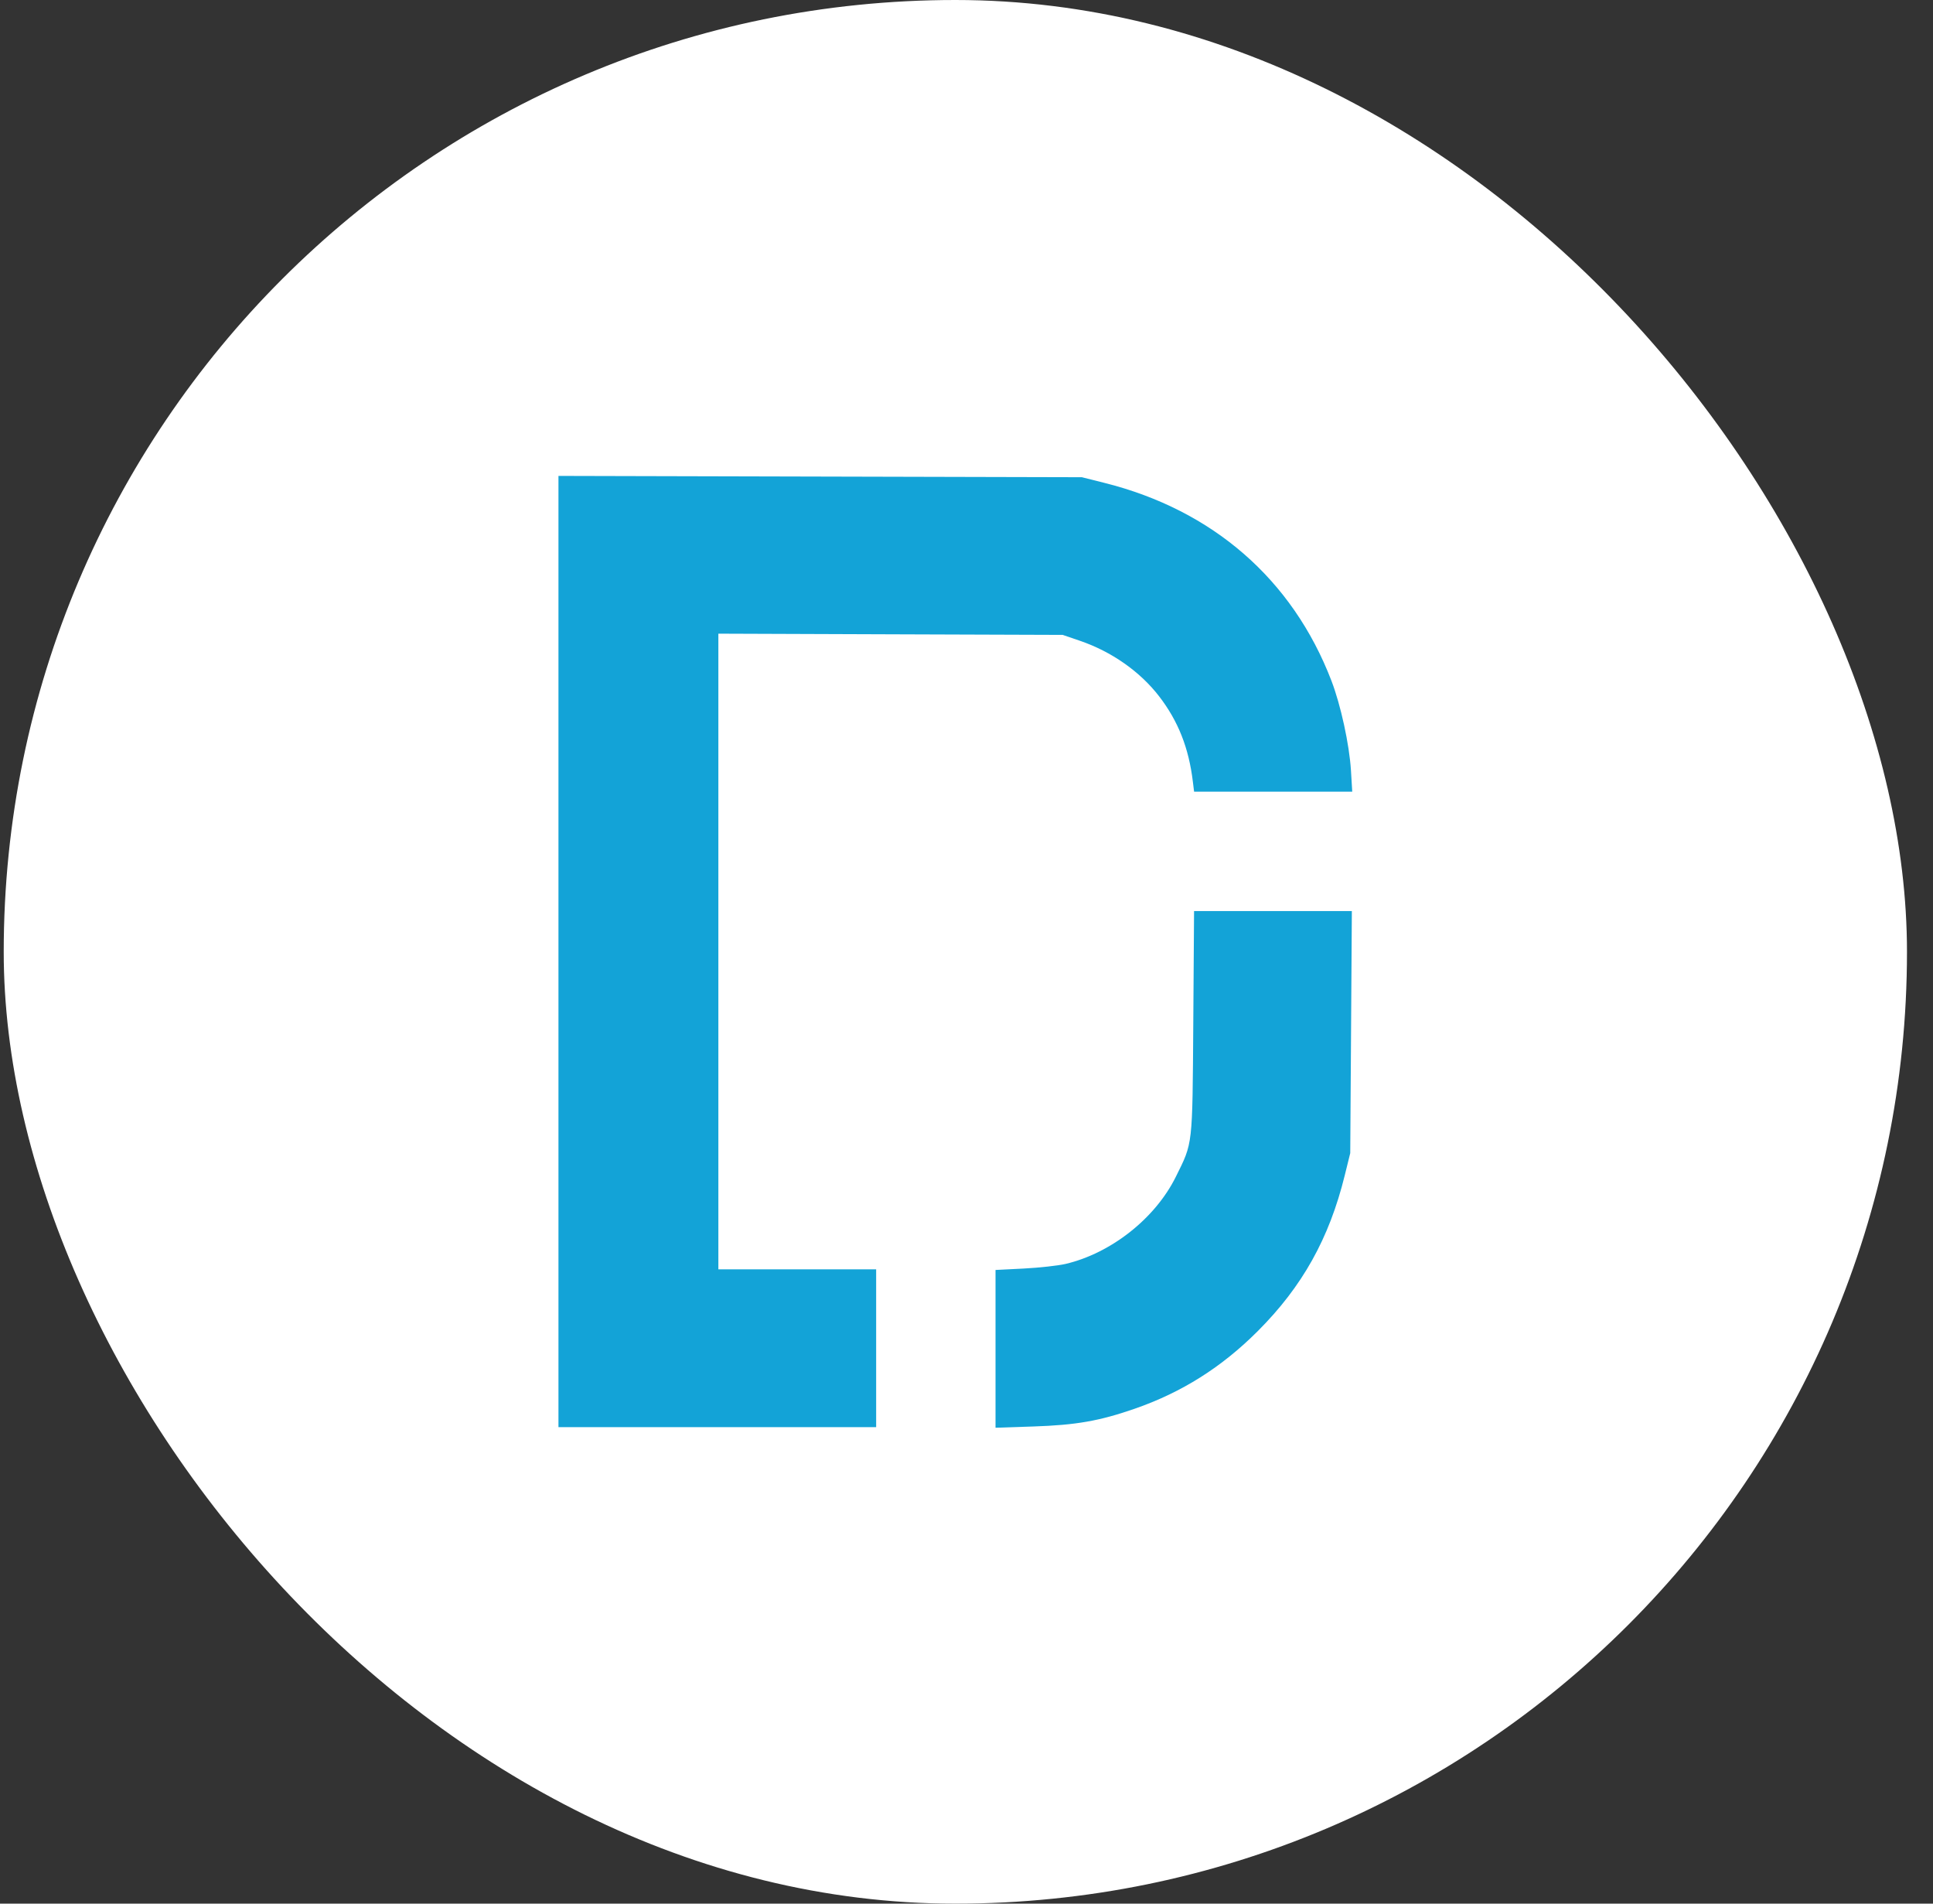
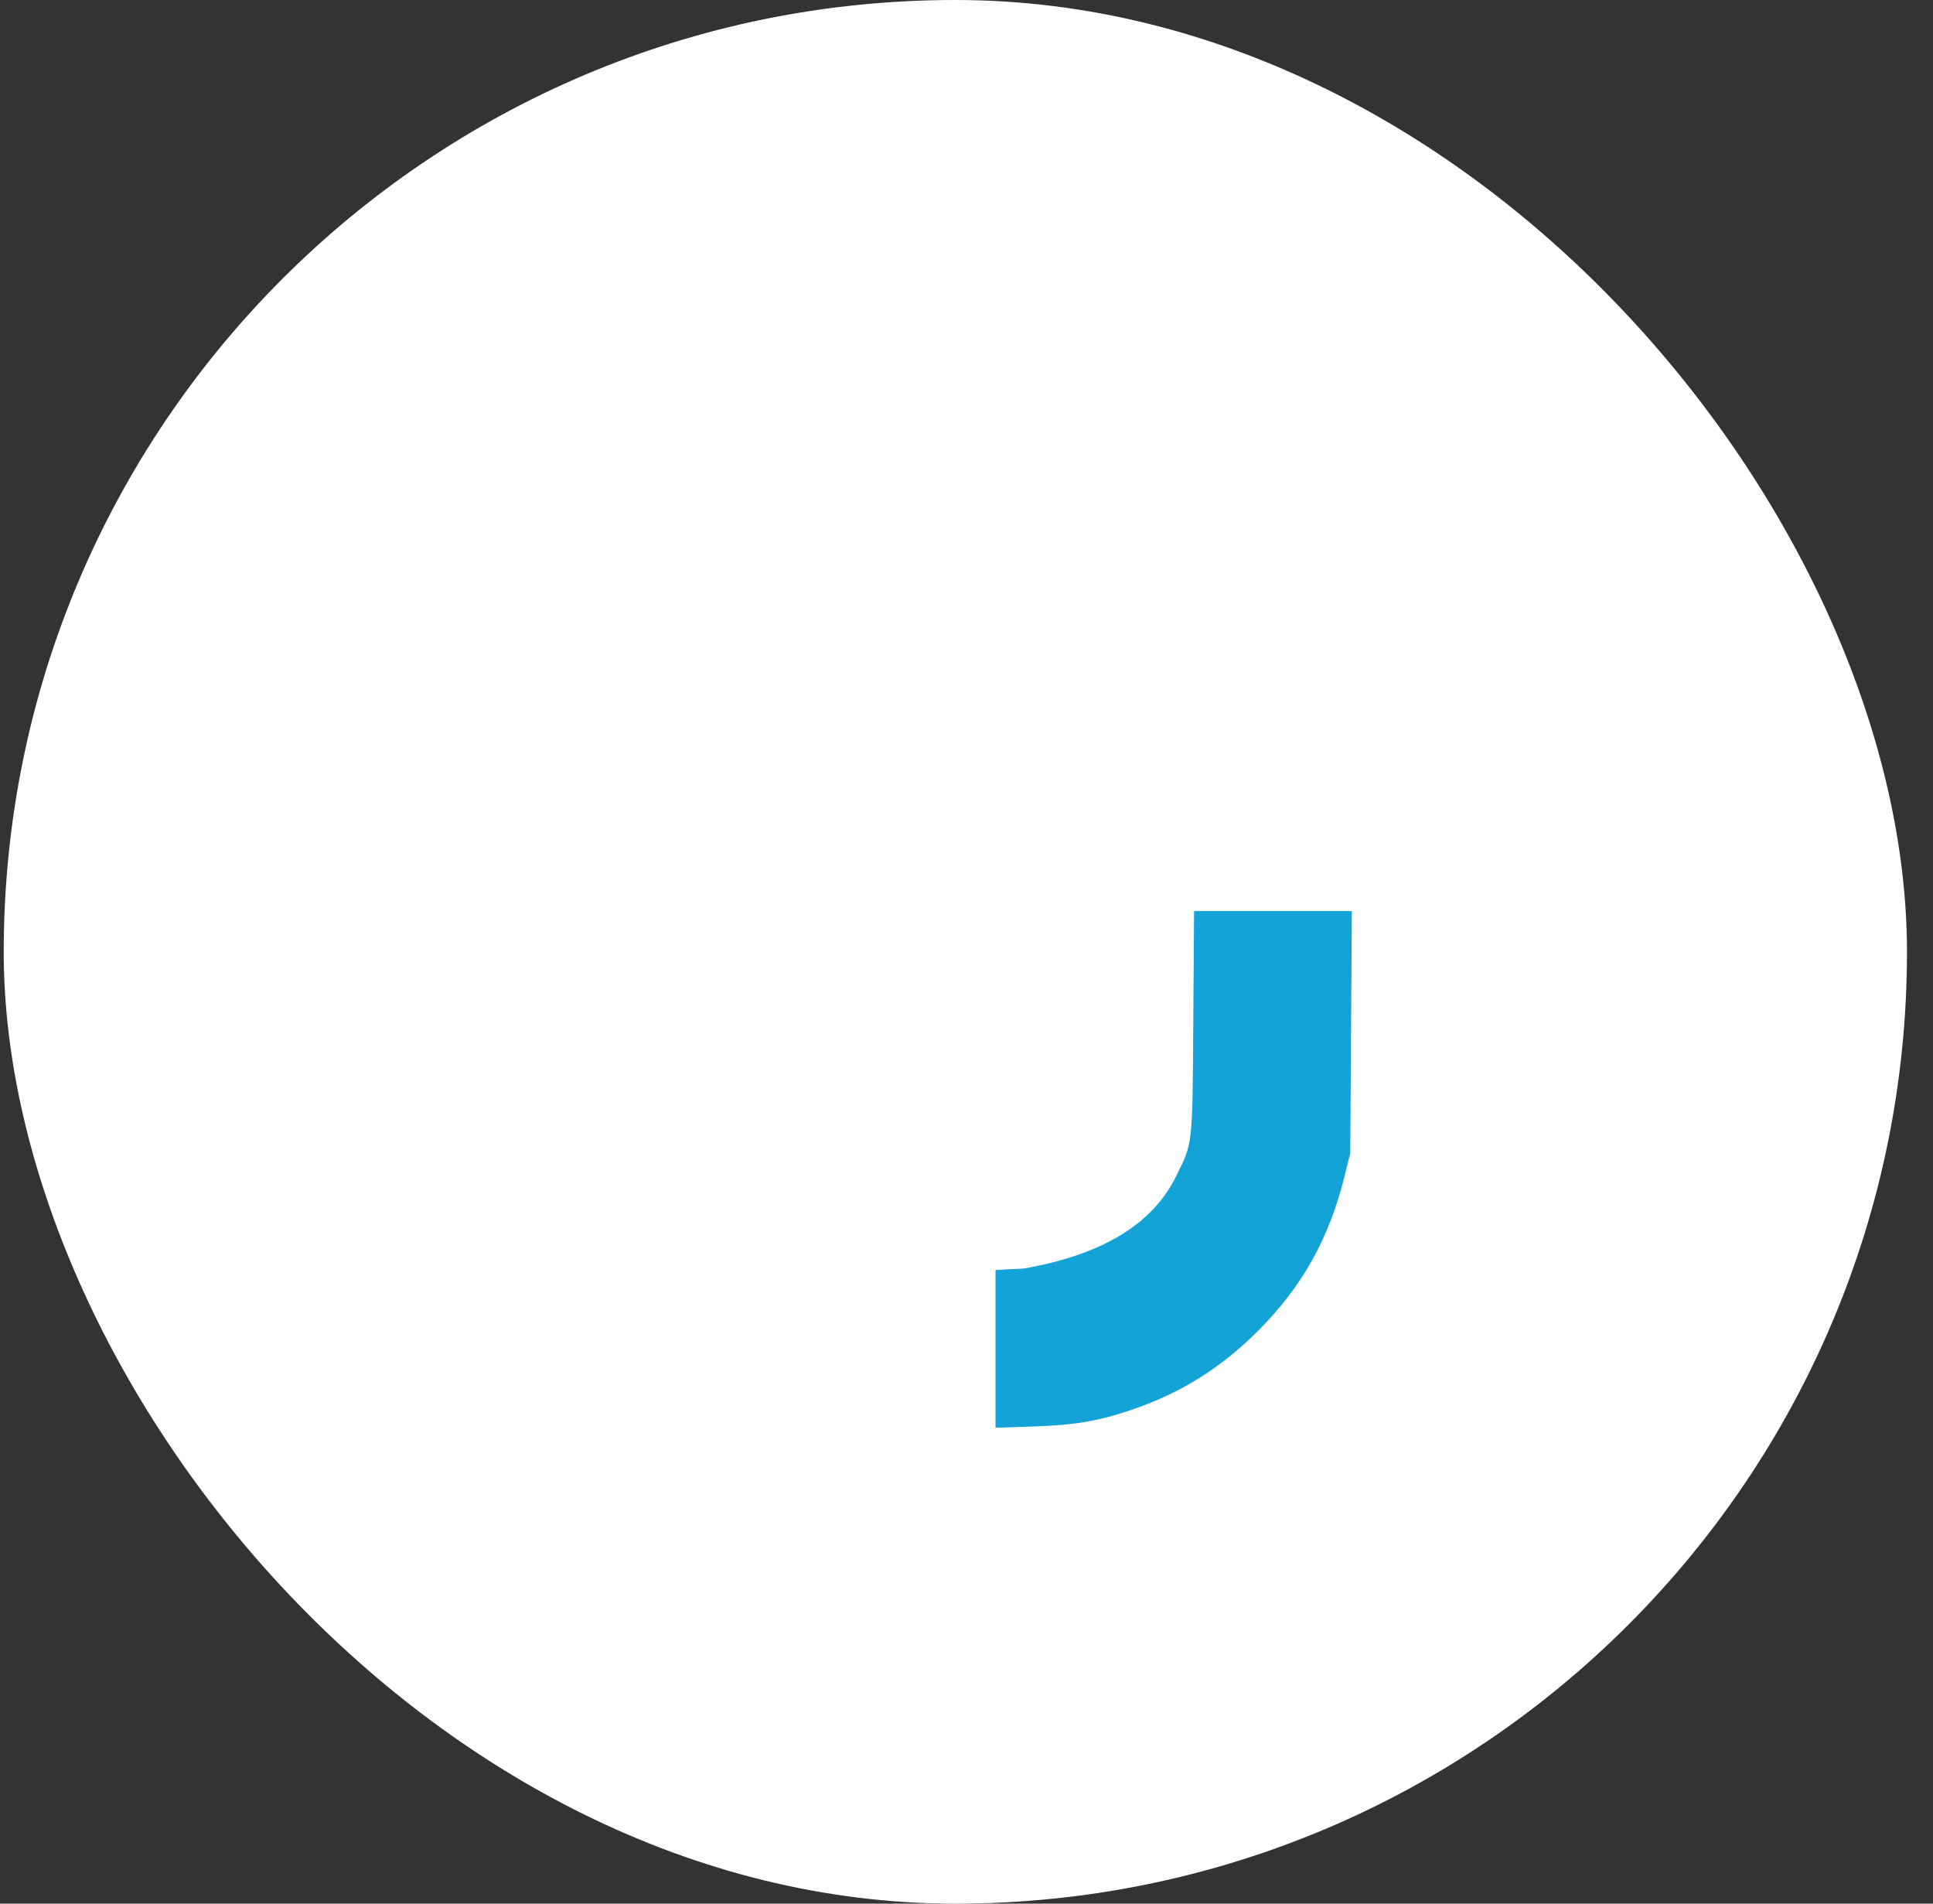
<svg xmlns="http://www.w3.org/2000/svg" width="65" height="64" viewBox="0 0 65 64" fill="none">
  <rect x="0" y="0" width="65" height="64" fill="#333333" stroke="none" />
  <rect x="0.125" width="64" height="64" rx="32" fill="white" />
-   <path d="M18.779 31.99V16L27.579 16.022L36.38 16.044L37.133 16.233C40.783 17.147 43.46 19.478 44.77 22.883C45.085 23.703 45.374 25.031 45.428 25.903L45.471 26.615H42.812H40.153L40.111 26.274C39.974 25.142 39.617 24.241 38.977 23.41C38.337 22.578 37.375 21.904 36.308 21.541L35.735 21.345L29.945 21.325L24.156 21.304V31.989V42.674H26.809H29.462V45.327V47.98H24.12H18.779V31.99Z" fill="#13A3D7" />
-   <path d="M33.476 45.348V42.696L34.426 42.648C34.949 42.621 35.581 42.551 35.83 42.493C37.363 42.133 38.847 40.961 39.538 39.565C40.116 38.397 40.096 38.581 40.126 34.375L40.152 30.629H42.805H45.458L45.431 34.698L45.404 38.767L45.218 39.52C44.697 41.635 43.792 43.254 42.294 44.752C41.078 45.969 39.734 46.815 38.148 47.364C36.964 47.774 36.184 47.91 34.749 47.958L33.476 48V45.348Z" fill="#13A3D7" />
+   <path d="M33.476 45.348V42.696L34.426 42.648C37.363 42.133 38.847 40.961 39.538 39.565C40.116 38.397 40.096 38.581 40.126 34.375L40.152 30.629H42.805H45.458L45.431 34.698L45.404 38.767L45.218 39.52C44.697 41.635 43.792 43.254 42.294 44.752C41.078 45.969 39.734 46.815 38.148 47.364C36.964 47.774 36.184 47.91 34.749 47.958L33.476 48V45.348Z" fill="#13A3D7" />
</svg>